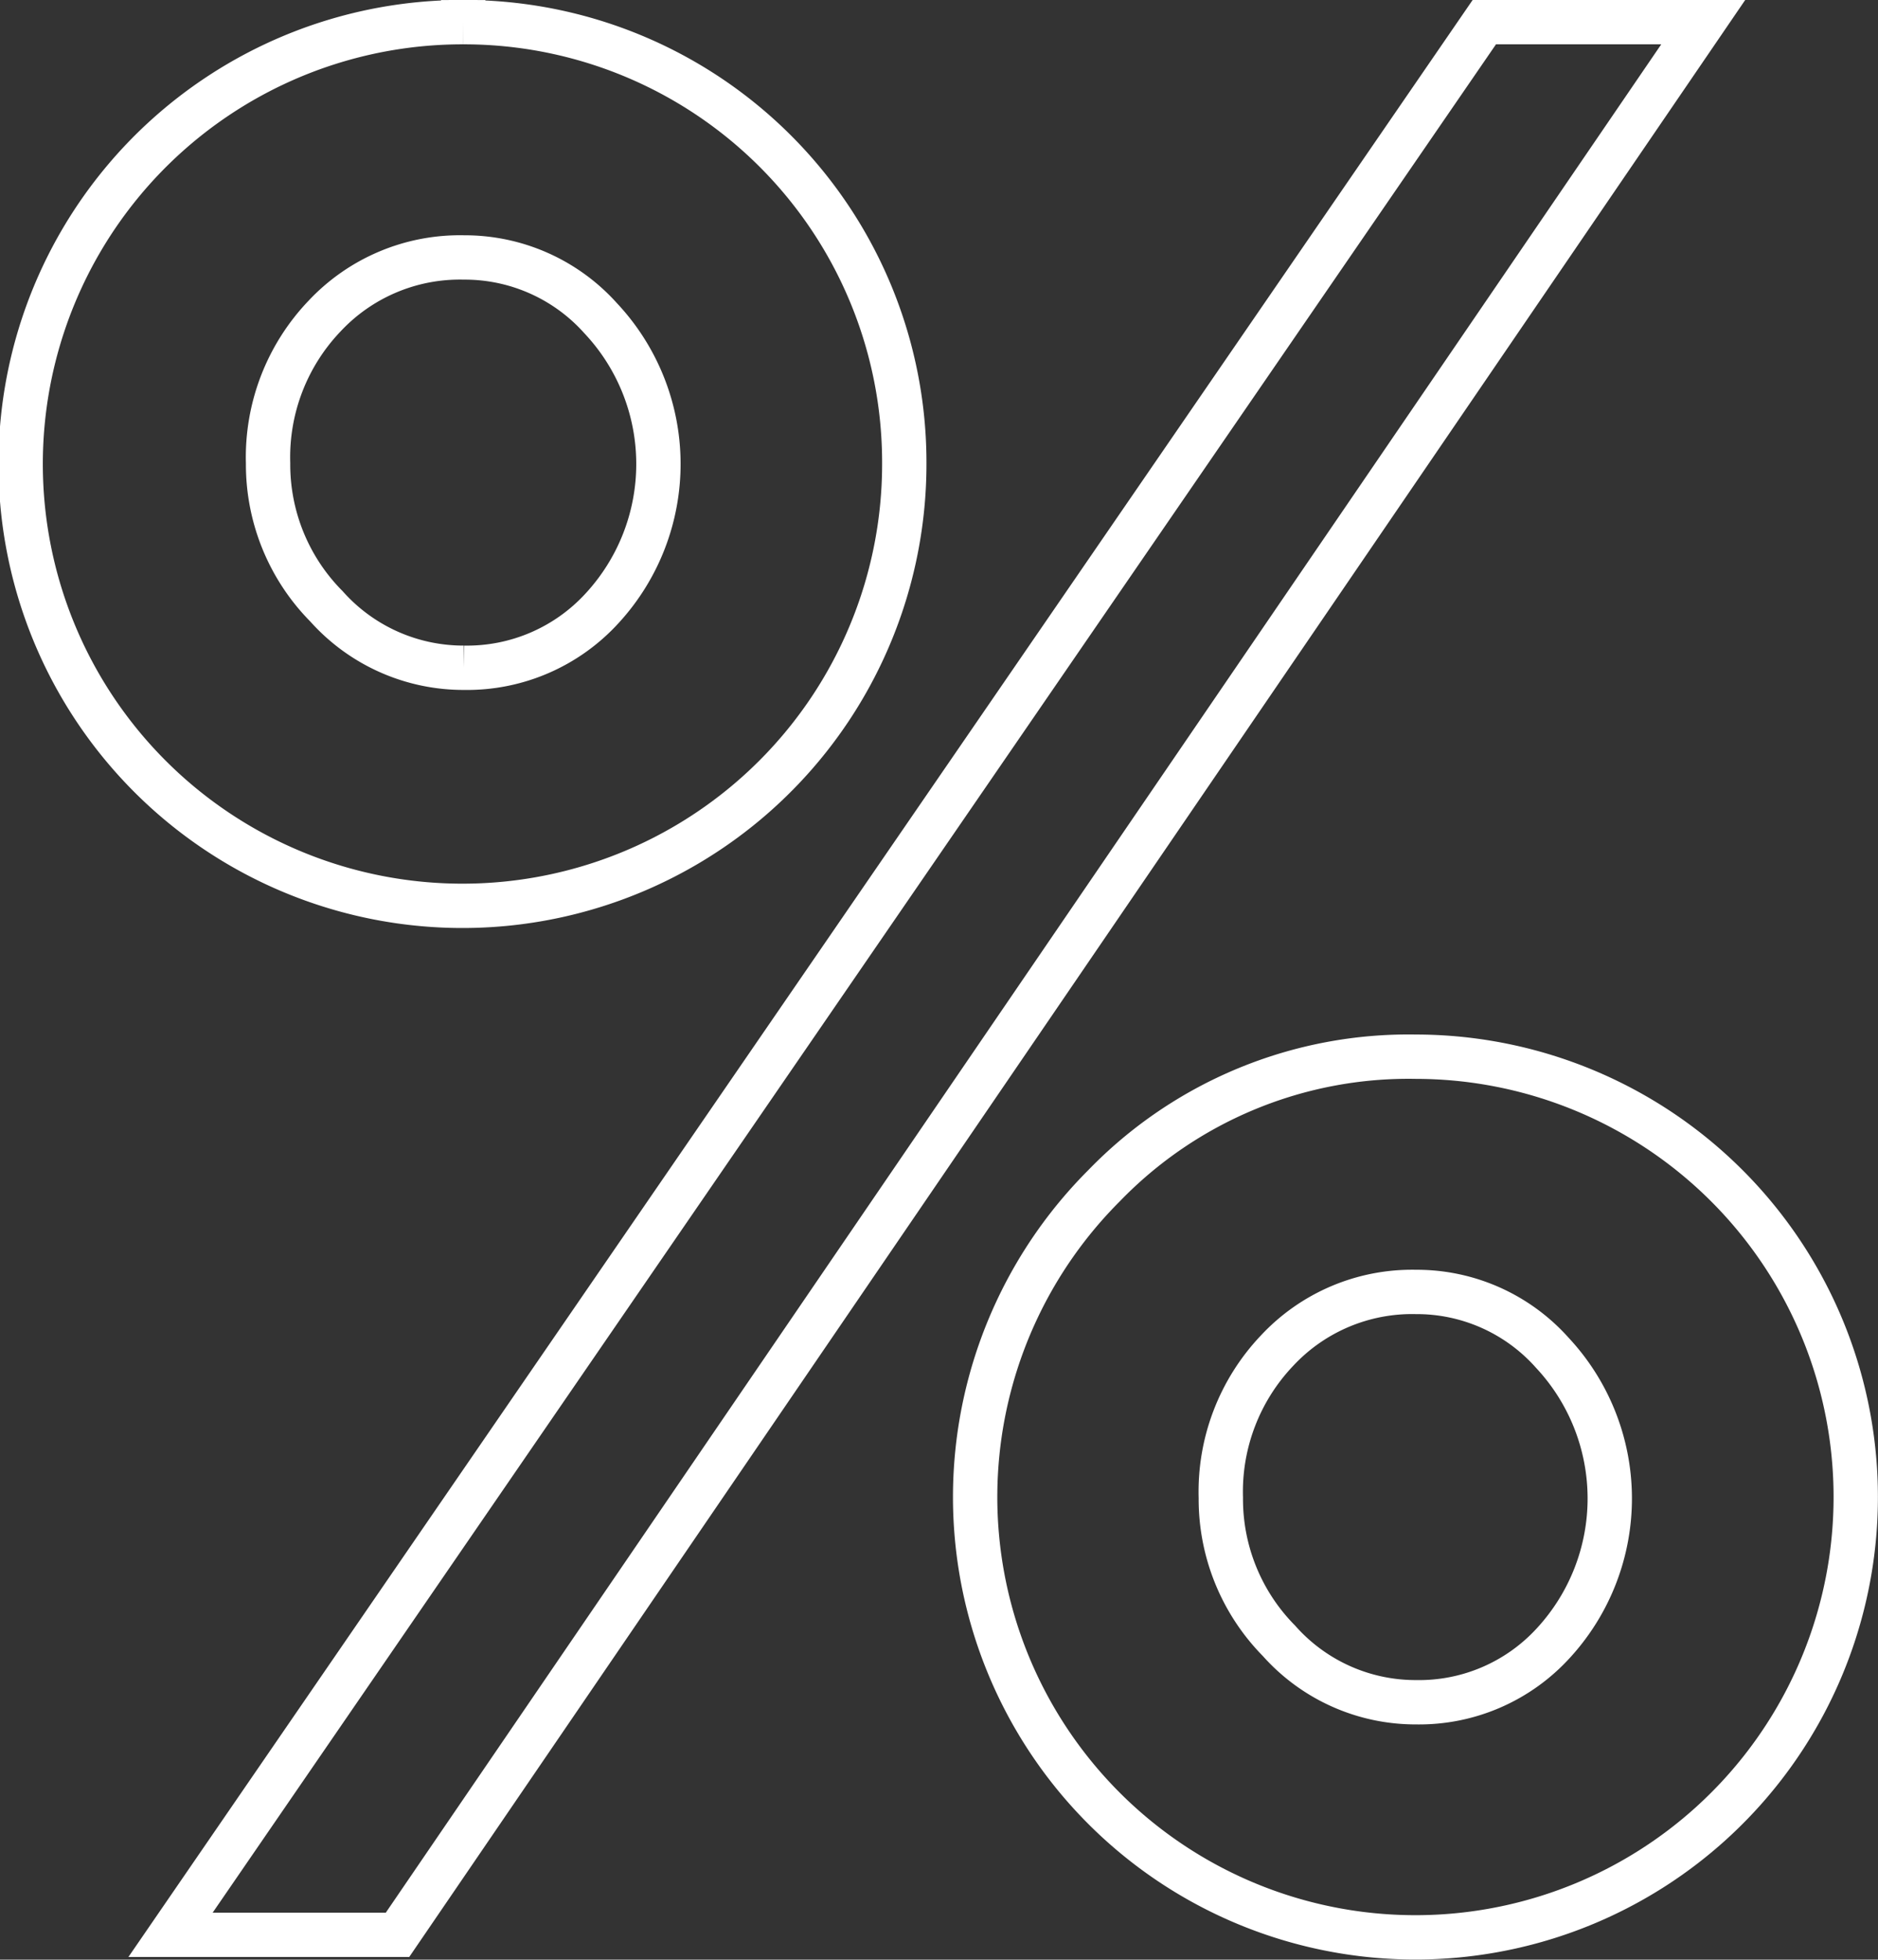
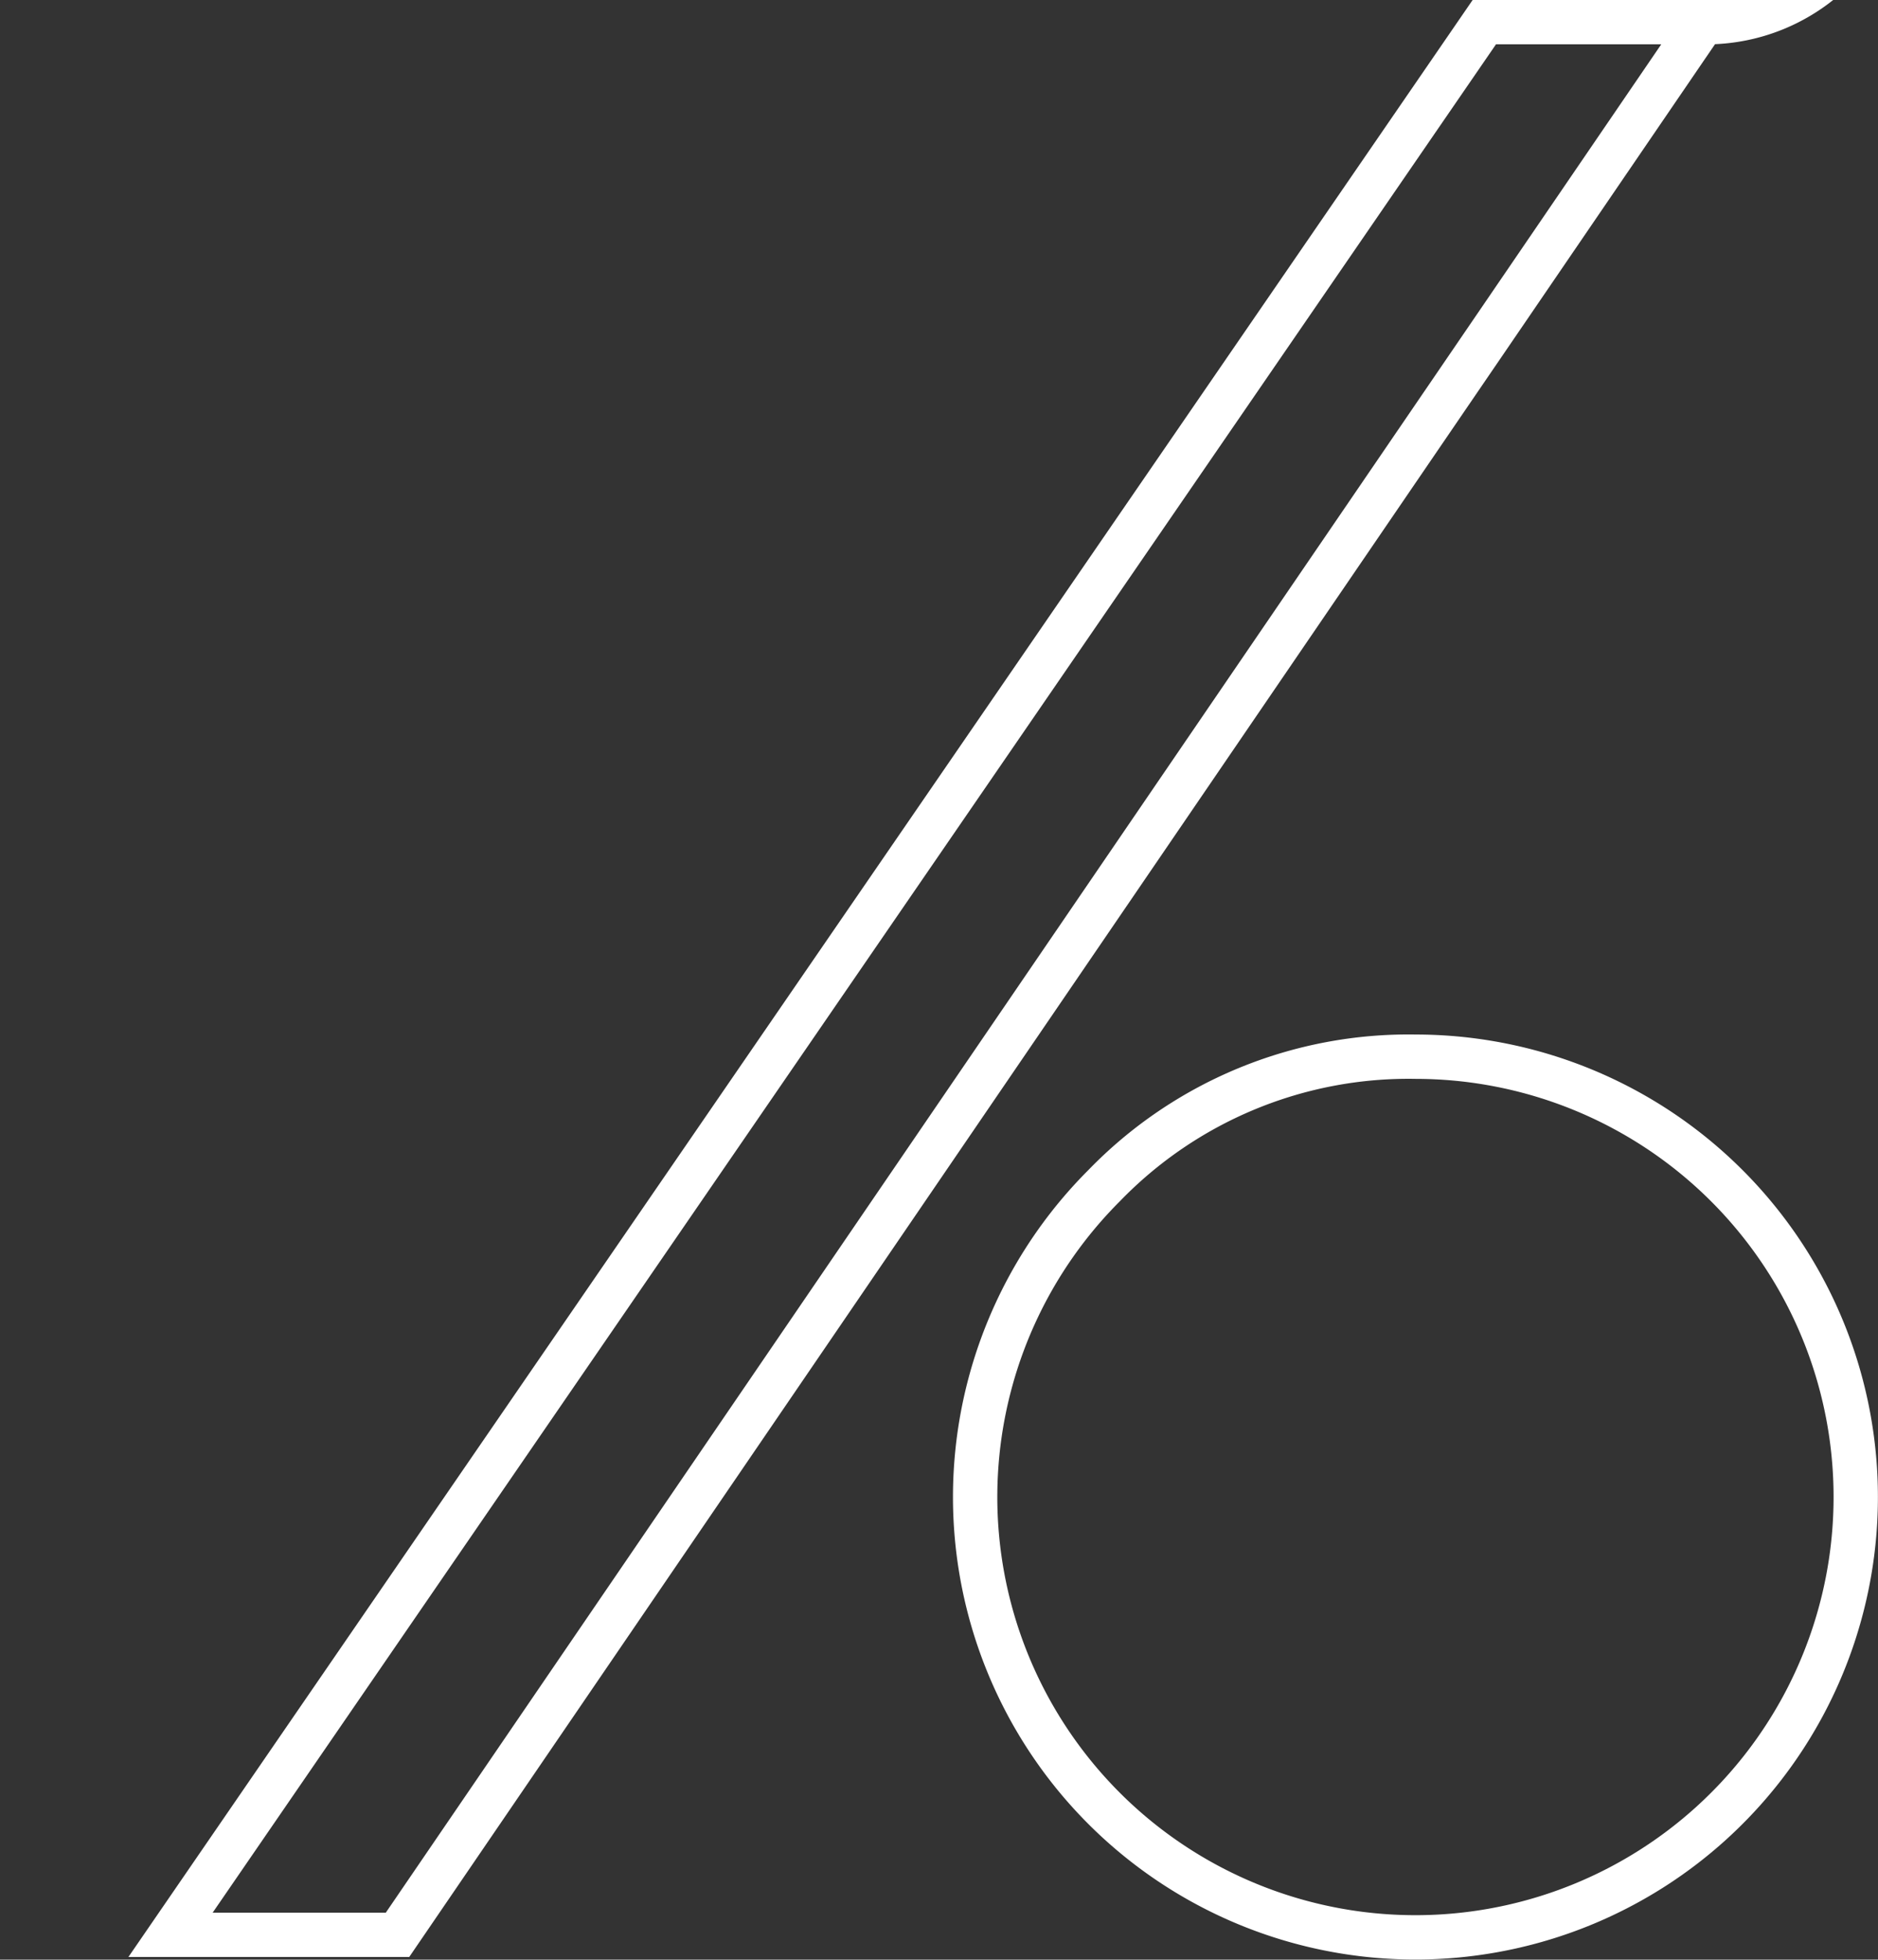
<svg xmlns="http://www.w3.org/2000/svg" width="42.354" height="44.193" viewBox="0 0 42.354 44.193">
  <rect x="0" y="0" width="42.354" height="44.193" fill="#333333" stroke="none" />
  <g data-name="Groupe 1821">
-     <path data-name="Tracé 8833" d="M2071.154 1140.662a9.93 9.93 0 1 1-7.038 2.909 9.554 9.554 0 0 1 7.038-2.909zm6.474-23.33-29.447 43.133h-5.119l29.629-43.133zm-6.474 37.888a4.1 4.1 0 0 0 3.1-1.341 4.814 4.814 0 0 0-.03-6.541 4.091 4.091 0 0 0-3.074-1.371 4.161 4.161 0 0 0-3.135 1.326 4.615 4.615 0 0 0-1.266 3.316 4.548 4.548 0 0 0 1.311 3.225 4.118 4.118 0 0 0 3.094 1.386zm-21.491-37.888a9.93 9.93 0 0 1 9.947 9.947 9.964 9.964 0 1 1-9.947-9.947zm.015 14.559a4.125 4.125 0 0 0 3.116-1.341 4.8 4.8 0 0 0-.031-6.541 4.113 4.113 0 0 0-3.085-1.371 4.181 4.181 0 0 0-3.146 1.326 4.606 4.606 0 0 0-1.27 3.316 4.541 4.541 0 0 0 1.316 3.225 4.137 4.137 0 0 0 3.1 1.386z" style="fill:none;stroke:#fff" transform="translate(-2039.216 -1116.832)" />
+     <path data-name="Tracé 8833" d="M2071.154 1140.662a9.93 9.93 0 1 1-7.038 2.909 9.554 9.554 0 0 1 7.038-2.909zm6.474-23.33-29.447 43.133h-5.119l29.629-43.133za4.1 4.1 0 0 0 3.1-1.341 4.814 4.814 0 0 0-.03-6.541 4.091 4.091 0 0 0-3.074-1.371 4.161 4.161 0 0 0-3.135 1.326 4.615 4.615 0 0 0-1.266 3.316 4.548 4.548 0 0 0 1.311 3.225 4.118 4.118 0 0 0 3.094 1.386zm-21.491-37.888a9.93 9.93 0 0 1 9.947 9.947 9.964 9.964 0 1 1-9.947-9.947zm.015 14.559a4.125 4.125 0 0 0 3.116-1.341 4.8 4.8 0 0 0-.031-6.541 4.113 4.113 0 0 0-3.085-1.371 4.181 4.181 0 0 0-3.146 1.326 4.606 4.606 0 0 0-1.27 3.316 4.541 4.541 0 0 0 1.316 3.225 4.137 4.137 0 0 0 3.1 1.386z" style="fill:none;stroke:#fff" transform="translate(-2039.216 -1116.832)" />
  </g>
</svg>